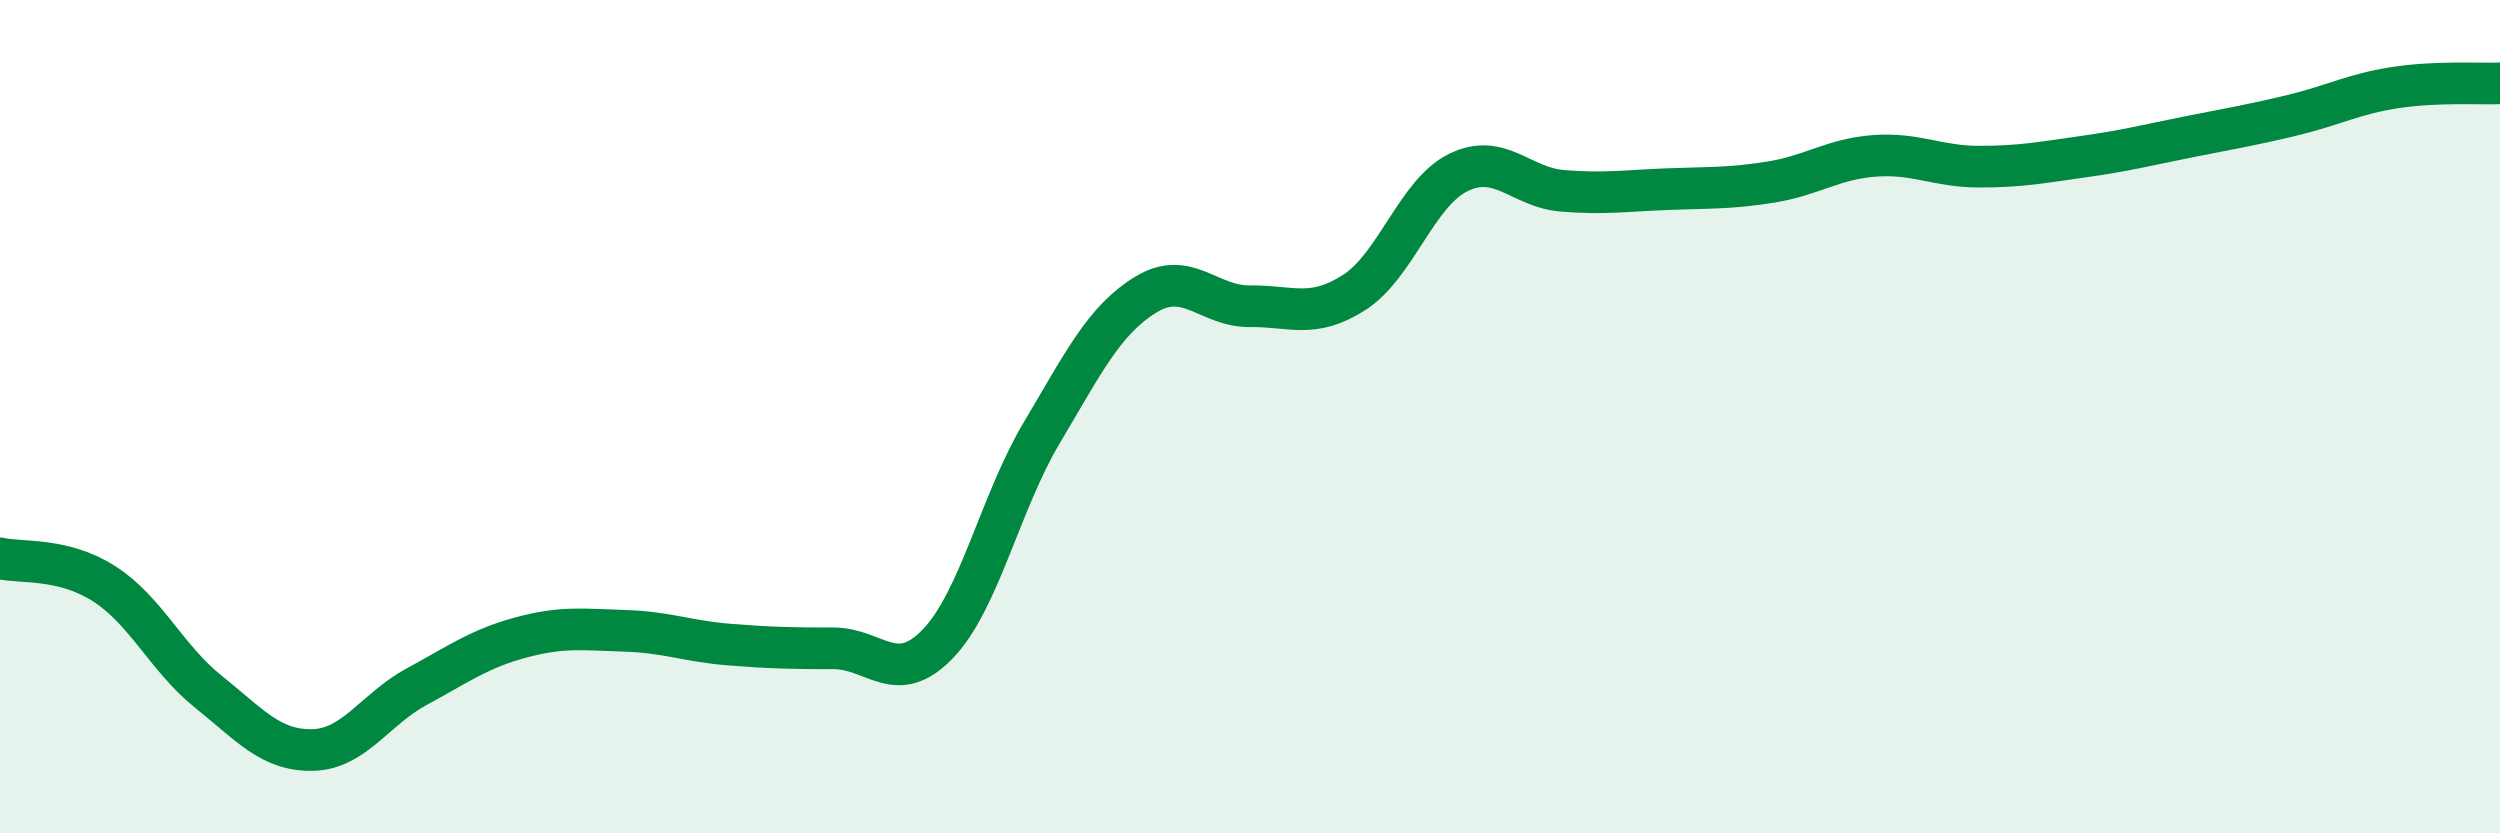
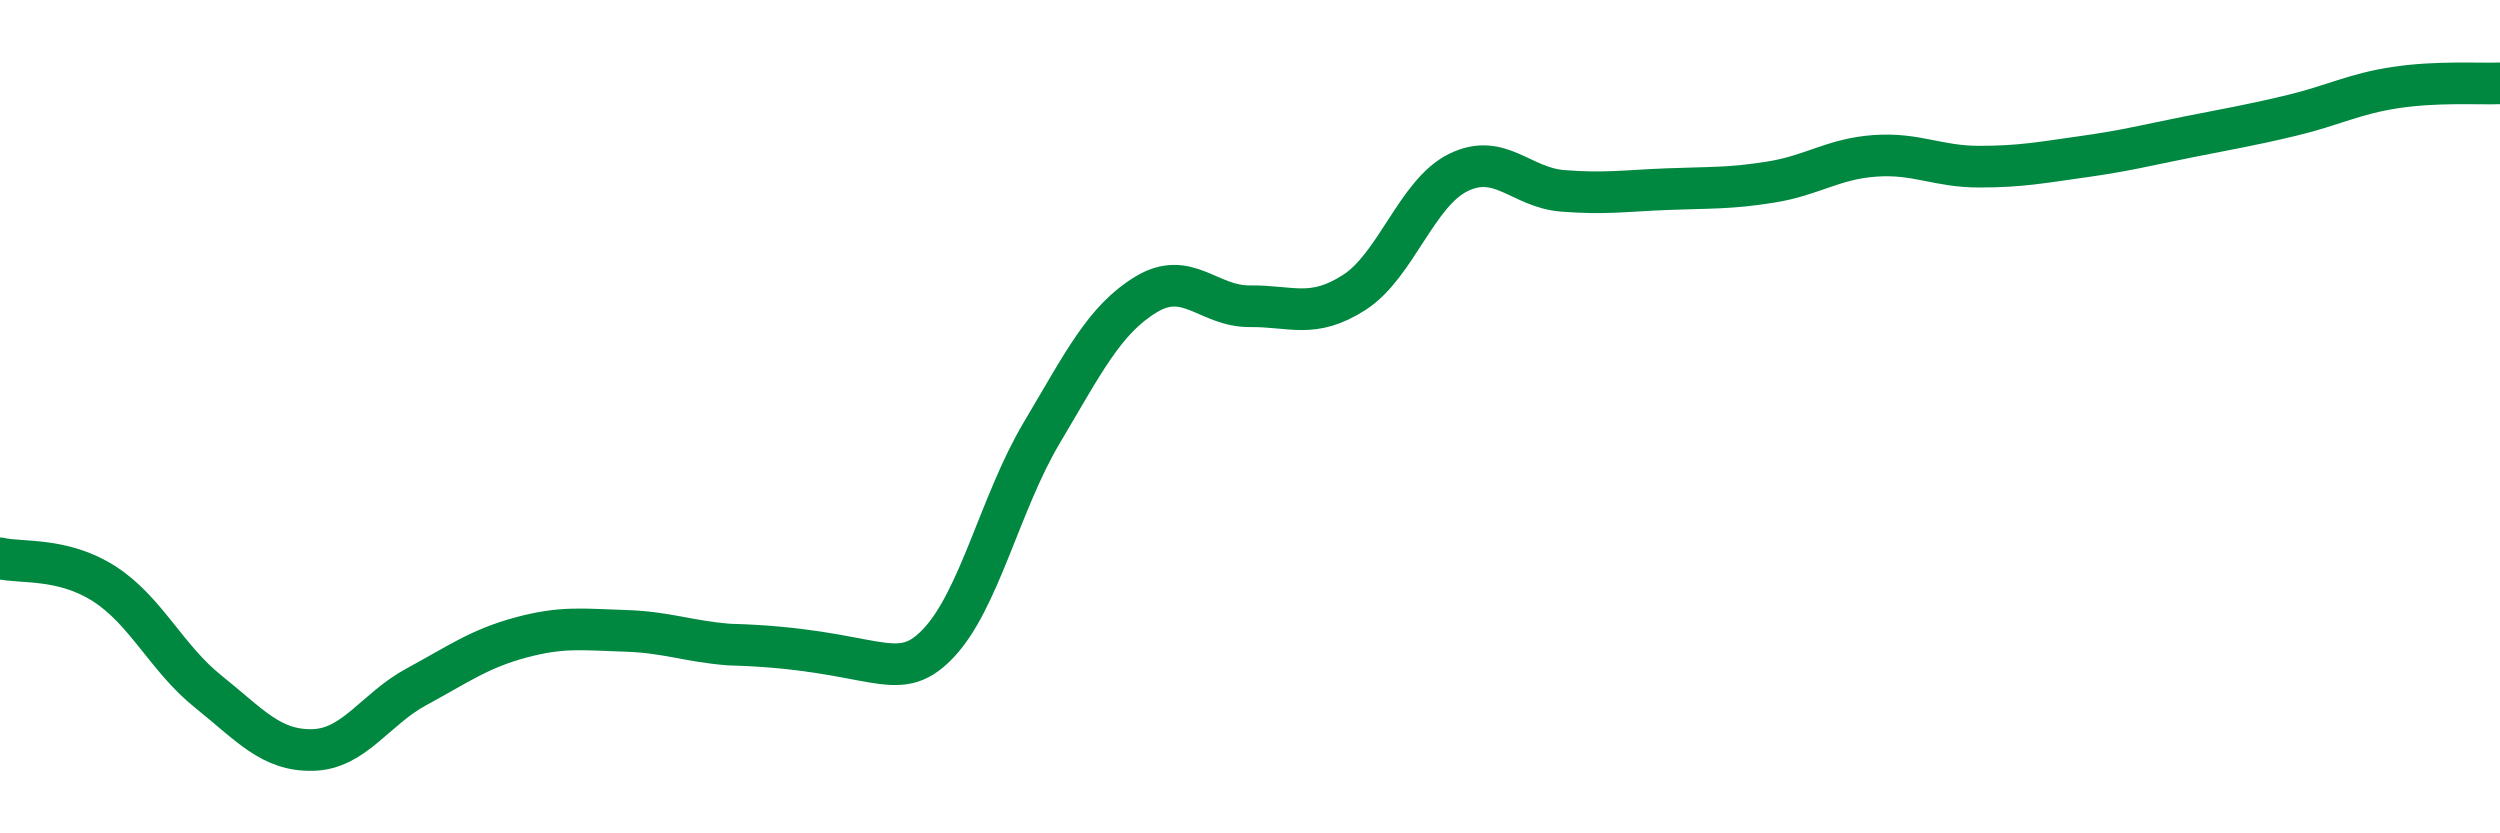
<svg xmlns="http://www.w3.org/2000/svg" width="60" height="20" viewBox="0 0 60 20">
-   <path d="M 0,13.4 C 0.5,13.52 1.5,13.37 2.5,14.01 C 3.5,14.65 4,15.8 5,16.6 C 6,17.4 6.5,18.02 7.5,18 C 8.5,17.98 9,17.02 10,16.48 C 11,15.94 11.5,15.57 12.5,15.3 C 13.5,15.03 14,15.11 15,15.14 C 16,15.17 16.5,15.39 17.5,15.47 C 18.5,15.55 19,15.56 20,15.56 C 21,15.56 21.5,16.49 22.5,15.46 C 23.5,14.43 24,12.07 25,10.39 C 26,8.71 26.5,7.68 27.5,7.07 C 28.5,6.46 29,7.36 30,7.35 C 31,7.34 31.5,7.66 32.5,7.02 C 33.5,6.38 34,4.63 35,4.14 C 36,3.65 36.5,4.5 37.5,4.58 C 38.5,4.66 39,4.58 40,4.54 C 41,4.5 41.5,4.53 42.5,4.37 C 43.5,4.21 44,3.81 45,3.74 C 46,3.67 46.5,4 47.5,4 C 48.5,4 49,3.9 50,3.76 C 51,3.62 51.5,3.49 52.5,3.29 C 53.5,3.09 54,3.01 55,2.77 C 56,2.53 56.5,2.25 57.5,2.1 C 58.5,1.95 59.5,2.02 60,2L60 20L0 20Z" fill="#008740" opacity="0.1" stroke-linecap="round" stroke-linejoin="round" />
-   <path d="M 0,13.4 C 0.5,13.52 1.5,13.37 2.5,14.01 C 3.5,14.65 4,15.8 5,16.6 C 6,17.4 6.5,18.02 7.5,18 C 8.5,17.98 9,17.02 10,16.48 C 11,15.94 11.5,15.57 12.5,15.3 C 13.5,15.03 14,15.11 15,15.14 C 16,15.17 16.5,15.39 17.5,15.47 C 18.5,15.55 19,15.56 20,15.56 C 21,15.56 21.5,16.49 22.5,15.46 C 23.5,14.43 24,12.07 25,10.39 C 26,8.71 26.5,7.68 27.5,7.07 C 28.5,6.46 29,7.36 30,7.35 C 31,7.34 31.5,7.66 32.5,7.02 C 33.5,6.38 34,4.63 35,4.14 C 36,3.65 36.5,4.5 37.5,4.58 C 38.5,4.66 39,4.58 40,4.54 C 41,4.5 41.5,4.53 42.5,4.37 C 43.5,4.21 44,3.81 45,3.74 C 46,3.67 46.5,4 47.5,4 C 48.5,4 49,3.9 50,3.76 C 51,3.62 51.5,3.49 52.5,3.29 C 53.5,3.09 54,3.01 55,2.77 C 56,2.53 56.5,2.25 57.5,2.1 C 58.5,1.95 59.5,2.02 60,2" stroke="#008740" stroke-width="1" fill="none" stroke-linecap="round" stroke-linejoin="round" />
+   <path d="M 0,13.4 C 0.5,13.52 1.5,13.37 2.5,14.01 C 3.5,14.65 4,15.8 5,16.6 C 6,17.4 6.5,18.02 7.5,18 C 8.5,17.98 9,17.02 10,16.48 C 11,15.94 11.5,15.57 12.5,15.3 C 13.5,15.03 14,15.11 15,15.14 C 16,15.17 16.5,15.39 17.5,15.47 C 21,15.56 21.5,16.49 22.5,15.46 C 23.5,14.43 24,12.07 25,10.39 C 26,8.71 26.5,7.68 27.5,7.07 C 28.5,6.46 29,7.36 30,7.35 C 31,7.34 31.5,7.66 32.5,7.02 C 33.5,6.38 34,4.63 35,4.14 C 36,3.65 36.5,4.5 37.5,4.58 C 38.5,4.66 39,4.58 40,4.54 C 41,4.5 41.5,4.53 42.5,4.37 C 43.5,4.21 44,3.81 45,3.74 C 46,3.67 46.5,4 47.5,4 C 48.5,4 49,3.9 50,3.76 C 51,3.62 51.5,3.49 52.5,3.29 C 53.5,3.09 54,3.01 55,2.77 C 56,2.53 56.5,2.25 57.5,2.1 C 58.5,1.95 59.5,2.02 60,2" stroke="#008740" stroke-width="1" fill="none" stroke-linecap="round" stroke-linejoin="round" />
</svg>